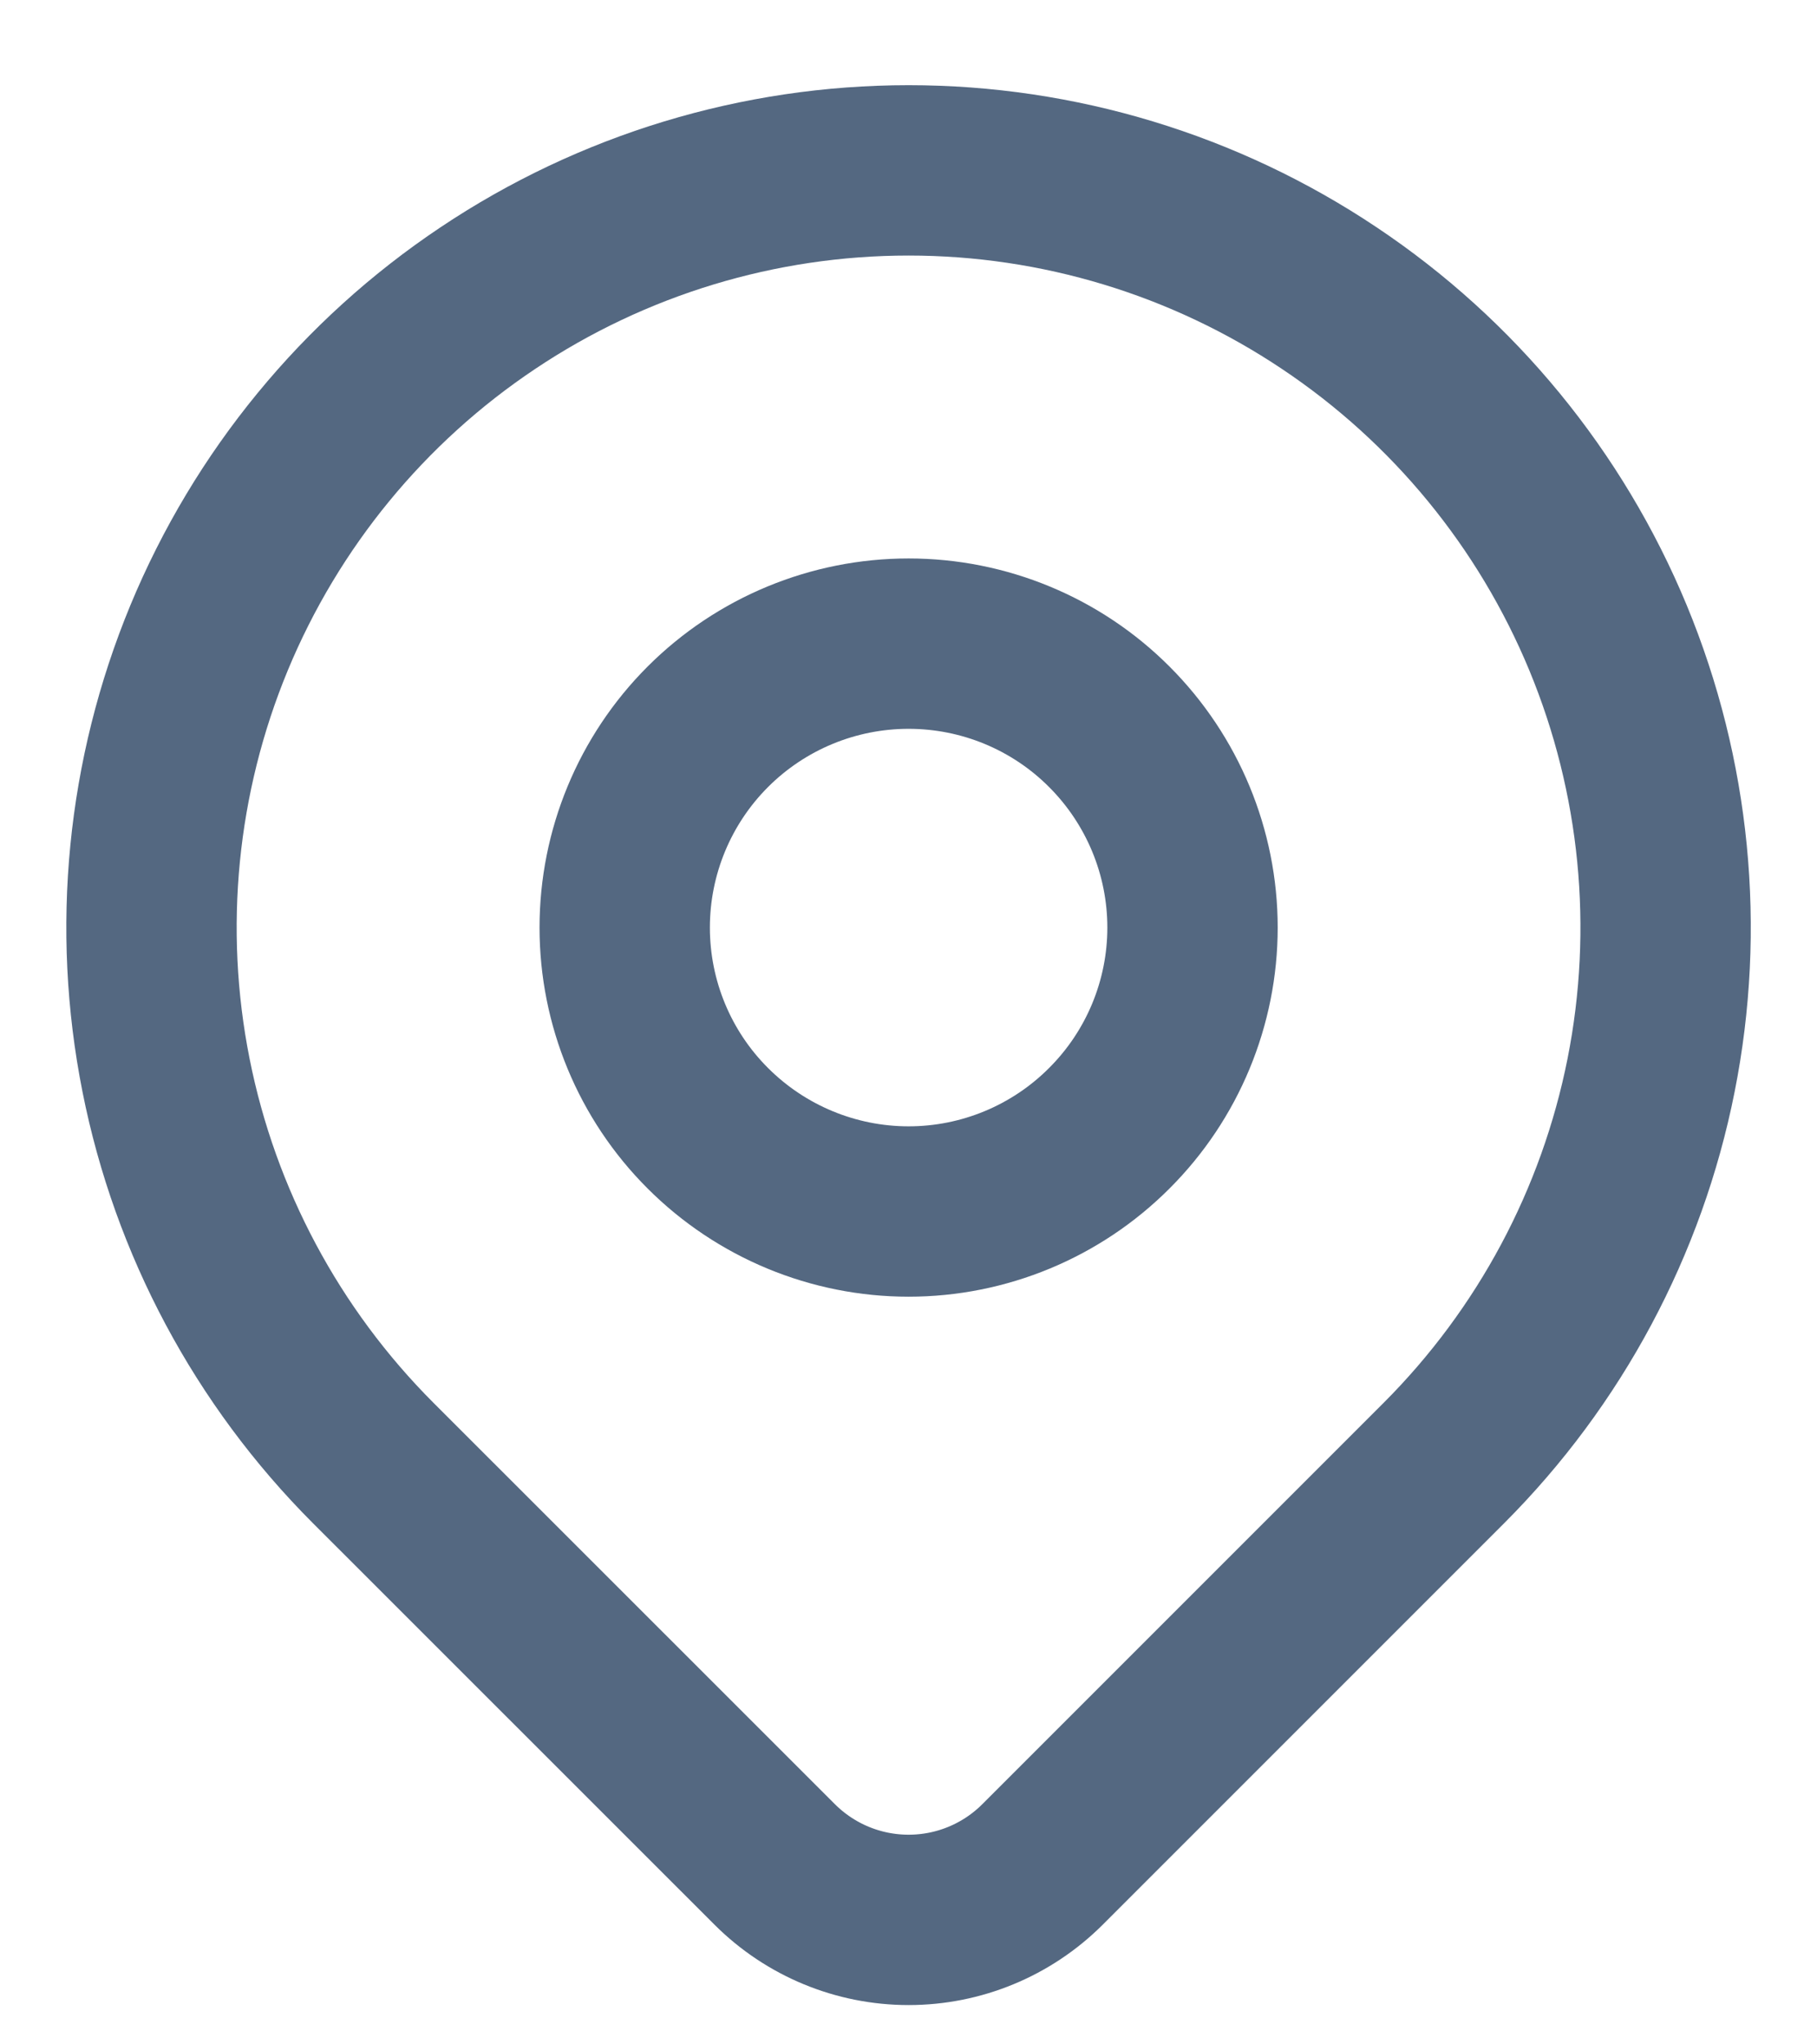
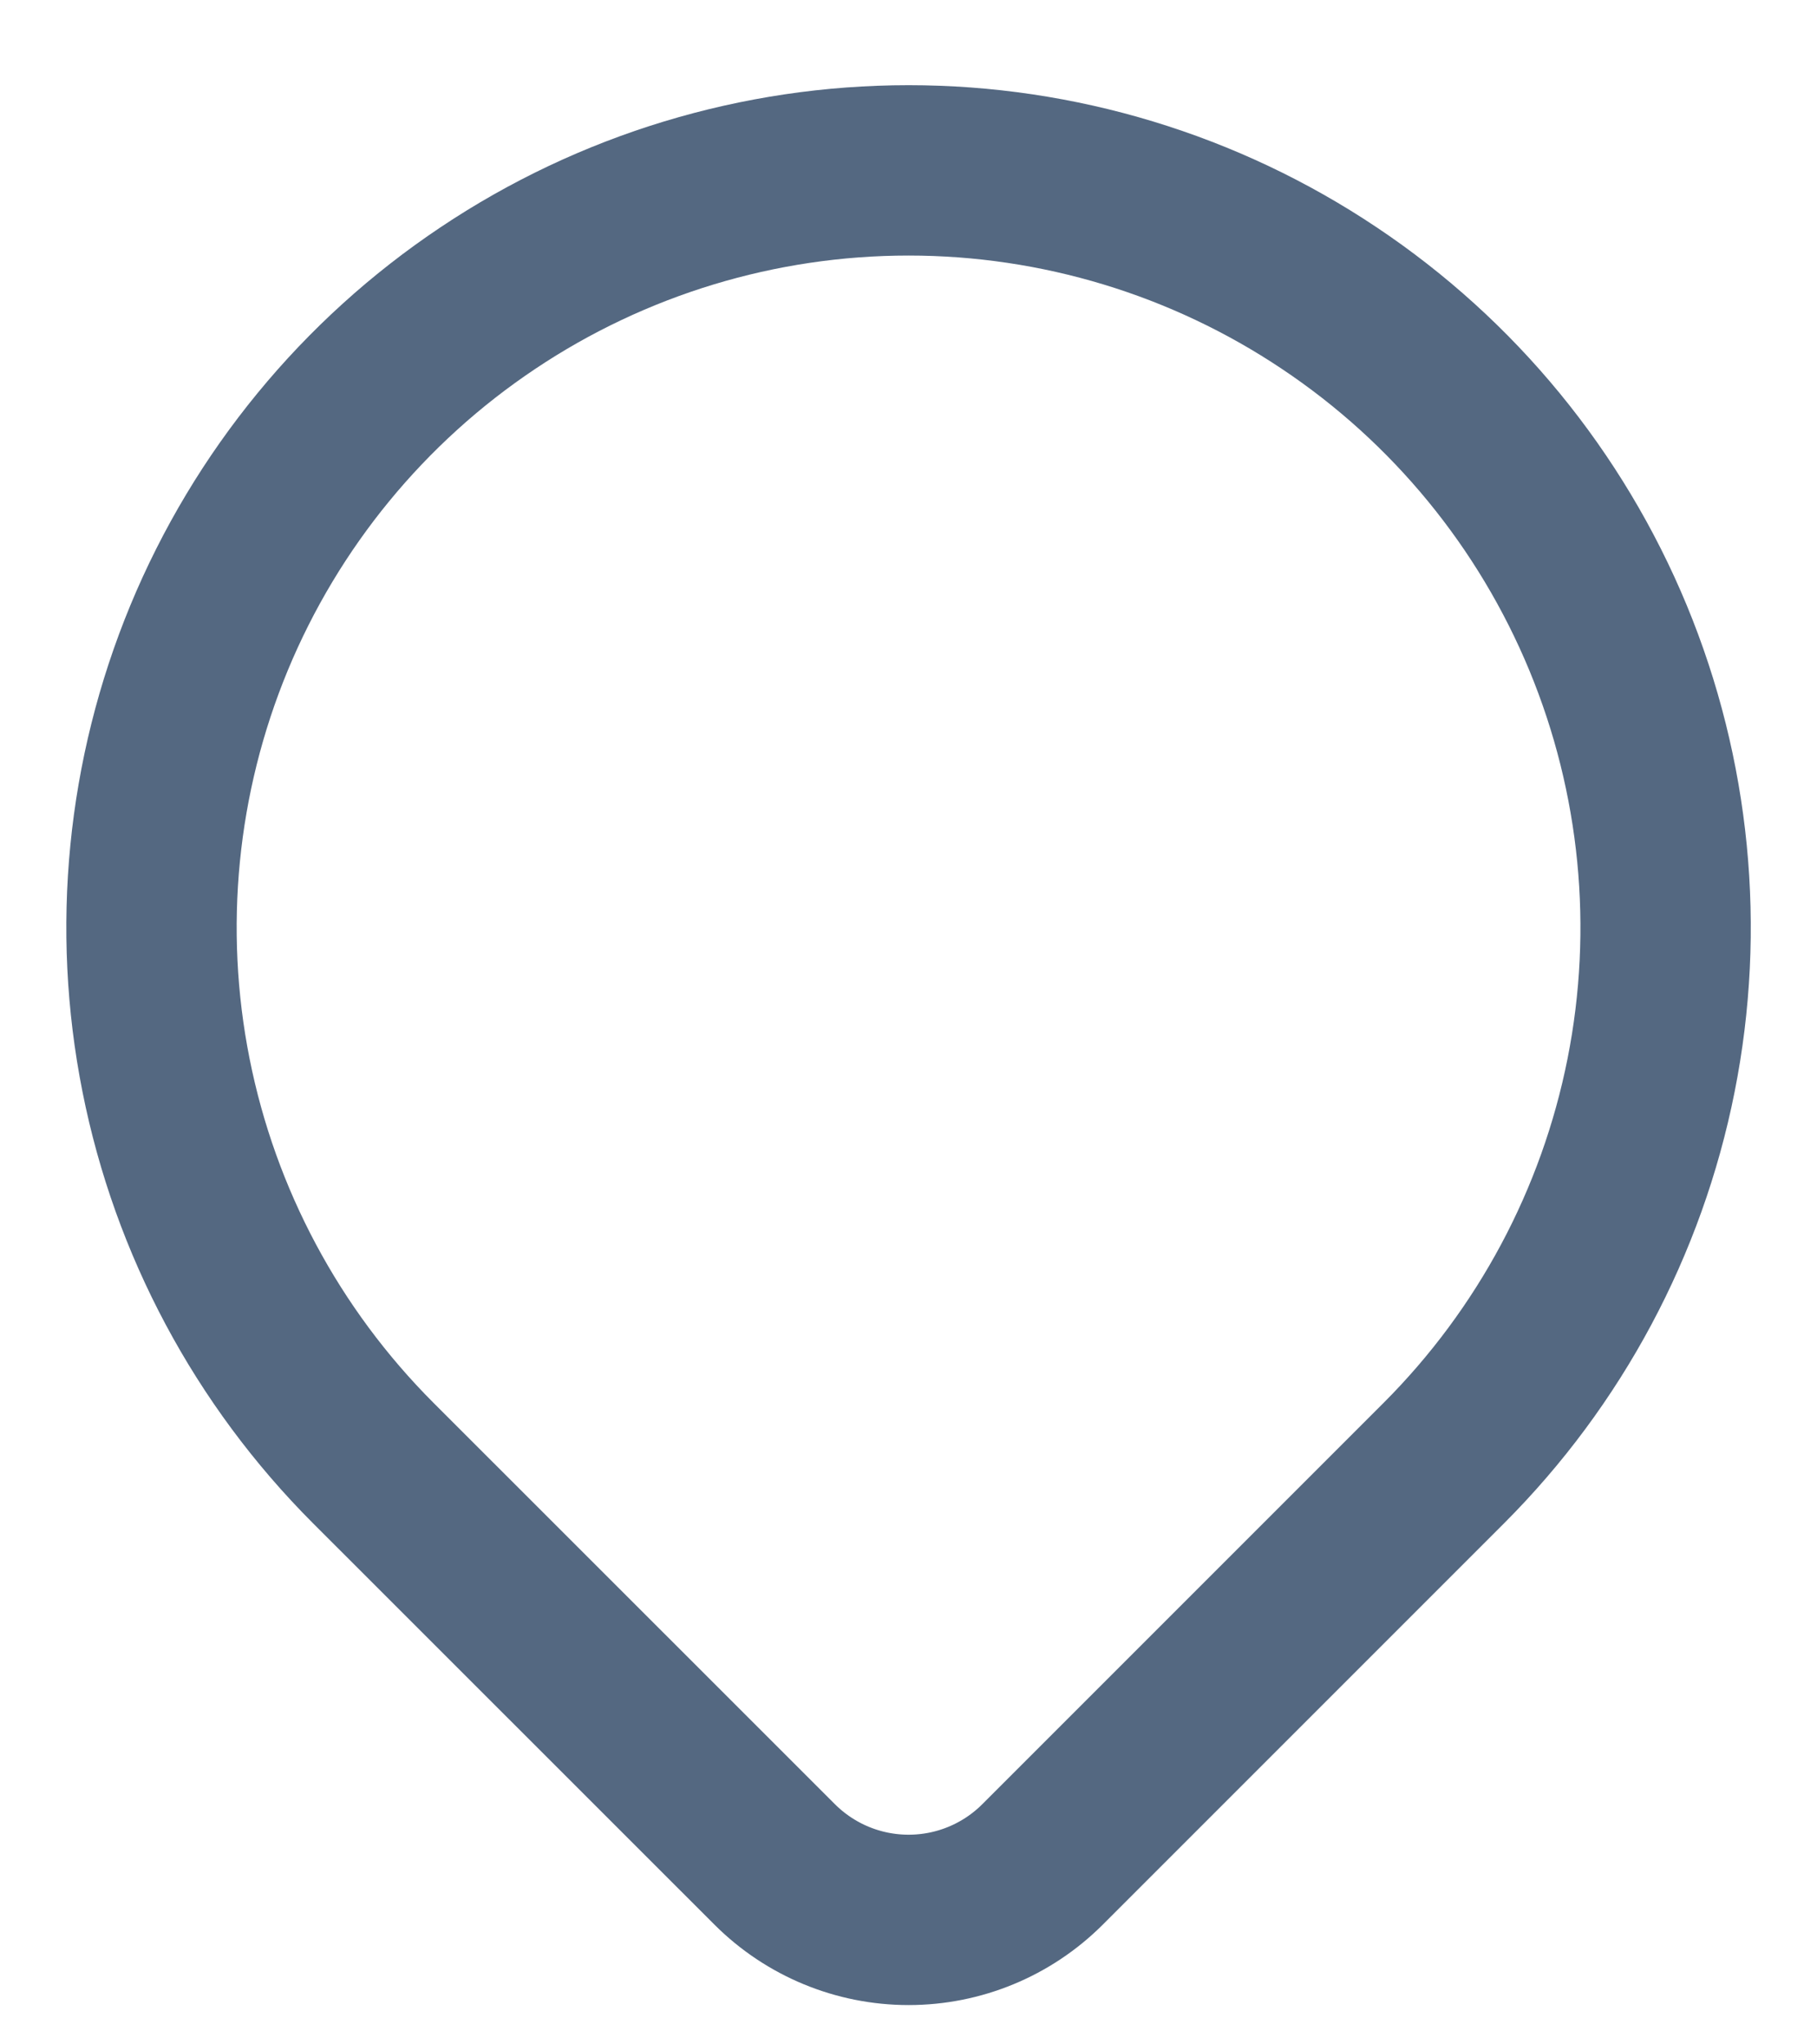
<svg xmlns="http://www.w3.org/2000/svg" width="16" height="18" viewBox="0 0 16 18" fill="none">
-   <path d="M5.501 8.167C5.501 8.83 5.764 9.466 6.233 9.934C6.702 10.403 7.338 10.667 8.001 10.667C8.664 10.667 9.3 10.403 9.768 9.934C10.237 9.466 10.501 8.83 10.501 8.167C10.501 7.504 10.237 6.868 9.768 6.399C9.3 5.93 8.664 5.667 8.001 5.667C7.338 5.667 6.702 5.93 6.233 6.399C5.764 6.868 5.501 7.504 5.501 8.167Z" stroke="#546881" stroke-width="1.5" stroke-linecap="round" stroke-linejoin="round" />
  <path d="M12.715 12.881L9.179 16.417C8.866 16.729 8.443 16.904 8.001 16.904C7.559 16.904 7.136 16.729 6.823 16.417L3.286 12.881C2.354 11.948 1.719 10.761 1.462 9.467C1.205 8.174 1.337 6.834 1.841 5.616C2.346 4.397 3.201 3.356 4.297 2.624C5.393 1.891 6.682 1.5 8.001 1.5C9.319 1.5 10.608 1.891 11.704 2.624C12.801 3.356 13.655 4.397 14.16 5.616C14.664 6.834 14.796 8.174 14.539 9.467C14.282 10.761 13.647 11.948 12.715 12.881Z" stroke="#546881" stroke-width="1.5" stroke-linecap="round" stroke-linejoin="round" />
</svg>